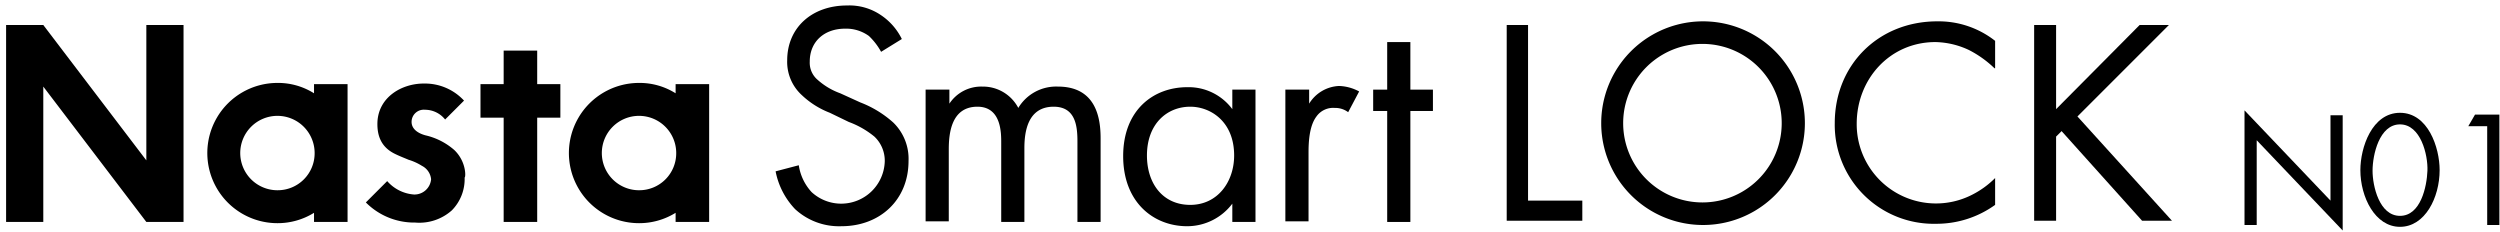
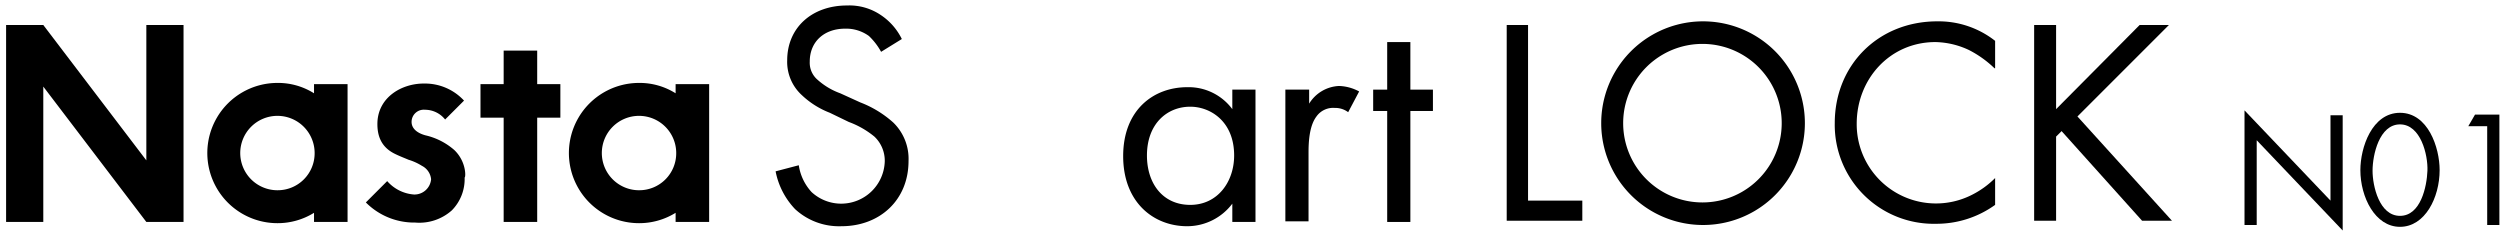
<svg xmlns="http://www.w3.org/2000/svg" id="e7e80cb8-d557-4768-a0a7-3562f23a2c54" data-name="レイヤー 1" width="410" height="38" viewBox="0 0 410 38">
  <g>
    <path d="M30.1,4.1H24V26.3L7.1,4.1H1V36.4H7.1V14.2L24,36.4h6.1ZM57,13.8V36.4H51.5V34.9a11.32,11.32,0,0,1-6,1.7,11.5,11.5,0,1,1,0-23,11.07,11.07,0,0,1,6,1.7V13.8ZM51.6,25.1a6.1,6.1,0,1,0-6.1,6.1,6.06,6.06,0,0,0,6.1-6.1M91.9,13.8H88.1V8.3H82.6v5.5H78.8v5.5h3.8V36.4h5.5V19.3h3.8Zm24.4,0V36.4h-5.5V34.9a11.32,11.32,0,0,1-6,1.7,11.5,11.5,0,0,1,0-23,11.07,11.07,0,0,1,6,1.7V13.8Zm-5.4,11.3a6.1,6.1,0,1,0-6.1,6.1,6.06,6.06,0,0,0,6.1-6.1m-36.4-.5a10.86,10.86,0,0,0-4.7-2.4h0c-1.5-.4-2.3-1.2-2.3-2.2h0a2,2,0,0,1,2.2-2A4.22,4.22,0,0,1,73,19.6l3.1-3.1a8.73,8.73,0,0,0-6.5-2.8h-.1c-3.6,0-7.4,2.2-7.6,6.3-.1,2.5.8,4.2,2.8,5.2.8.4,1.6.7,2.3,1a9,9,0,0,1,2.2,1,2.75,2.75,0,0,1,1.5,2.2,2.74,2.74,0,0,1-2.8,2.5,6.46,6.46,0,0,1-4.4-2.2L60,33.2a11.19,11.19,0,0,0,8.1,3.3,8,8,0,0,0,6-2,7.31,7.31,0,0,0,2.1-5.4c.2,0,.3-2.6-1.7-4.5" />
    <polygon points="250.6 4.1 250.6 32.9 259.5 32.9 259.5 36.2 247.1 36.2 247.1 4.1 250.6 4.1" />
    <path d="M262.6,20.2a16.7,16.7,0,0,1,33.4,0,16.7,16.7,0,0,1-33.4,0m3.6,0a13,13,0,1,0,26,0,13,13,0,1,0-26,0" />
    <path d="M327.1,11.2a17.41,17.41,0,0,0-4.2-3,13.43,13.43,0,0,0-5.5-1.3c-7.4,0-12.9,6-12.9,13.4a13,13,0,0,0,19,11.6,14.6,14.6,0,0,0,3.7-2.7v4.4a16.45,16.45,0,0,1-9.7,3.1,16.23,16.23,0,0,1-16.6-16.5c0-9.6,7.2-16.7,16.8-16.7a15,15,0,0,1,9.5,3.2v4.5Z" />
    <polygon points="337.2 17.9 350.9 4.1 355.7 4.1 340.7 19.1 356.2 36.2 351.3 36.2 338.1 21.5 337.2 22.4 337.2 36.2 333.6 36.2 333.6 4.1 337.2 4.1 337.2 17.9" />
    <path d="M144.5,8.5a10.56,10.56,0,0,0-2-2.6,6.36,6.36,0,0,0-3.9-1.2c-3.4,0-5.8,2.1-5.8,5.4a3.67,3.67,0,0,0,1.3,3,11.36,11.36,0,0,0,3.7,2.2l3.3,1.5a17.42,17.42,0,0,1,5.4,3.3,8.29,8.29,0,0,1,2.5,6.3c0,6.4-4.7,10.7-11,10.7a10.63,10.63,0,0,1-7.6-2.8,12.36,12.36,0,0,1-3.2-6.2l3.8-1a8.27,8.27,0,0,0,2.1,4.4,7.15,7.15,0,0,0,12-5,5.44,5.44,0,0,0-1.7-4.1,14.54,14.54,0,0,0-4.2-2.4l-3.1-1.5a14,14,0,0,1-4.6-2.9,7.37,7.37,0,0,1-2.4-5.7c0-5.4,4.1-9,9.8-9a9.18,9.18,0,0,1,5.6,1.6,10,10,0,0,1,3.4,3.9Z" />
-     <path d="M151.9,14.7h3.8V17a6.25,6.25,0,0,1,5.4-2.8,6.54,6.54,0,0,1,5.9,3.5,7.24,7.24,0,0,1,6.5-3.5c6.4,0,7,5.4,7,8.5V36.4h-3.8V23.2c0-2.5-.3-5.7-3.9-5.7-4.3,0-4.8,4.2-4.8,6.8V36.4h-3.8V23.5c0-1.5.1-6-3.9-6-4.3,0-4.7,4.4-4.7,7V36.3h-3.8V14.7Z" />
    <path d="M202.1,14.7h3.8V36.4h-3.8v-3a9.28,9.28,0,0,1-7.4,3.7c-5.5,0-10.5-3.9-10.5-11.5s5-11.3,10.5-11.3a8.92,8.92,0,0,1,7.4,3.6Zm-14,10.8c0,4.6,2.6,8.1,7.1,8.1s7.2-3.8,7.2-8.1c0-5.6-3.9-8-7.2-8-3.8,0-7.1,2.8-7.1,8" />
-     <path d="M210.9,14.7h3.8V17a6.06,6.06,0,0,1,4.9-2.9,7.39,7.39,0,0,1,3.3.9l-1.8,3.4a3.52,3.52,0,0,0-2.2-.7,3.35,3.35,0,0,0-3,1.4c-.6.8-1.3,2.3-1.3,5.8V36.3h-3.8V14.7Z" />
+     <path d="M210.9,14.7h3.8V17a6.06,6.06,0,0,1,4.9-2.9,7.39,7.39,0,0,1,3.3.9l-1.8,3.4a3.52,3.52,0,0,0-2.2-.7,3.35,3.35,0,0,0-3,1.4c-.6.8-1.3,2.3-1.3,5.8V36.3h-3.8V14.7" />
    <polygon points="231.3 18.2 231.3 36.4 227.5 36.4 227.5 18.2 225.2 18.2 225.2 14.7 227.5 14.7 227.5 6.9 231.3 6.9 231.3 14.7 235 14.7 235 18.2 231.3 18.2" />
  </g>
  <g>
    <path d="M368.1,18.1l14.1,14.8v-14h2V37.8L370.1,23V36.9h-2Z" />
    <path d="M400.1,27.9c0,4.5-2.4,9.3-6.5,9.3s-6.5-4.9-6.5-9.3c0-3.7,1.9-9.4,6.5-9.4S400.1,24.2,400.1,27.9Zm-11,.1c0,2.5,1.1,7.4,4.5,7.4s4.4-4.8,4.5-7.4-1.1-7.6-4.5-7.6S389.1,25.4,389.1,28Z" />
    <path d="M404.8,20.7l1.1-1.9h4V36.9h-2V20.7Z" />
  </g>
</svg>